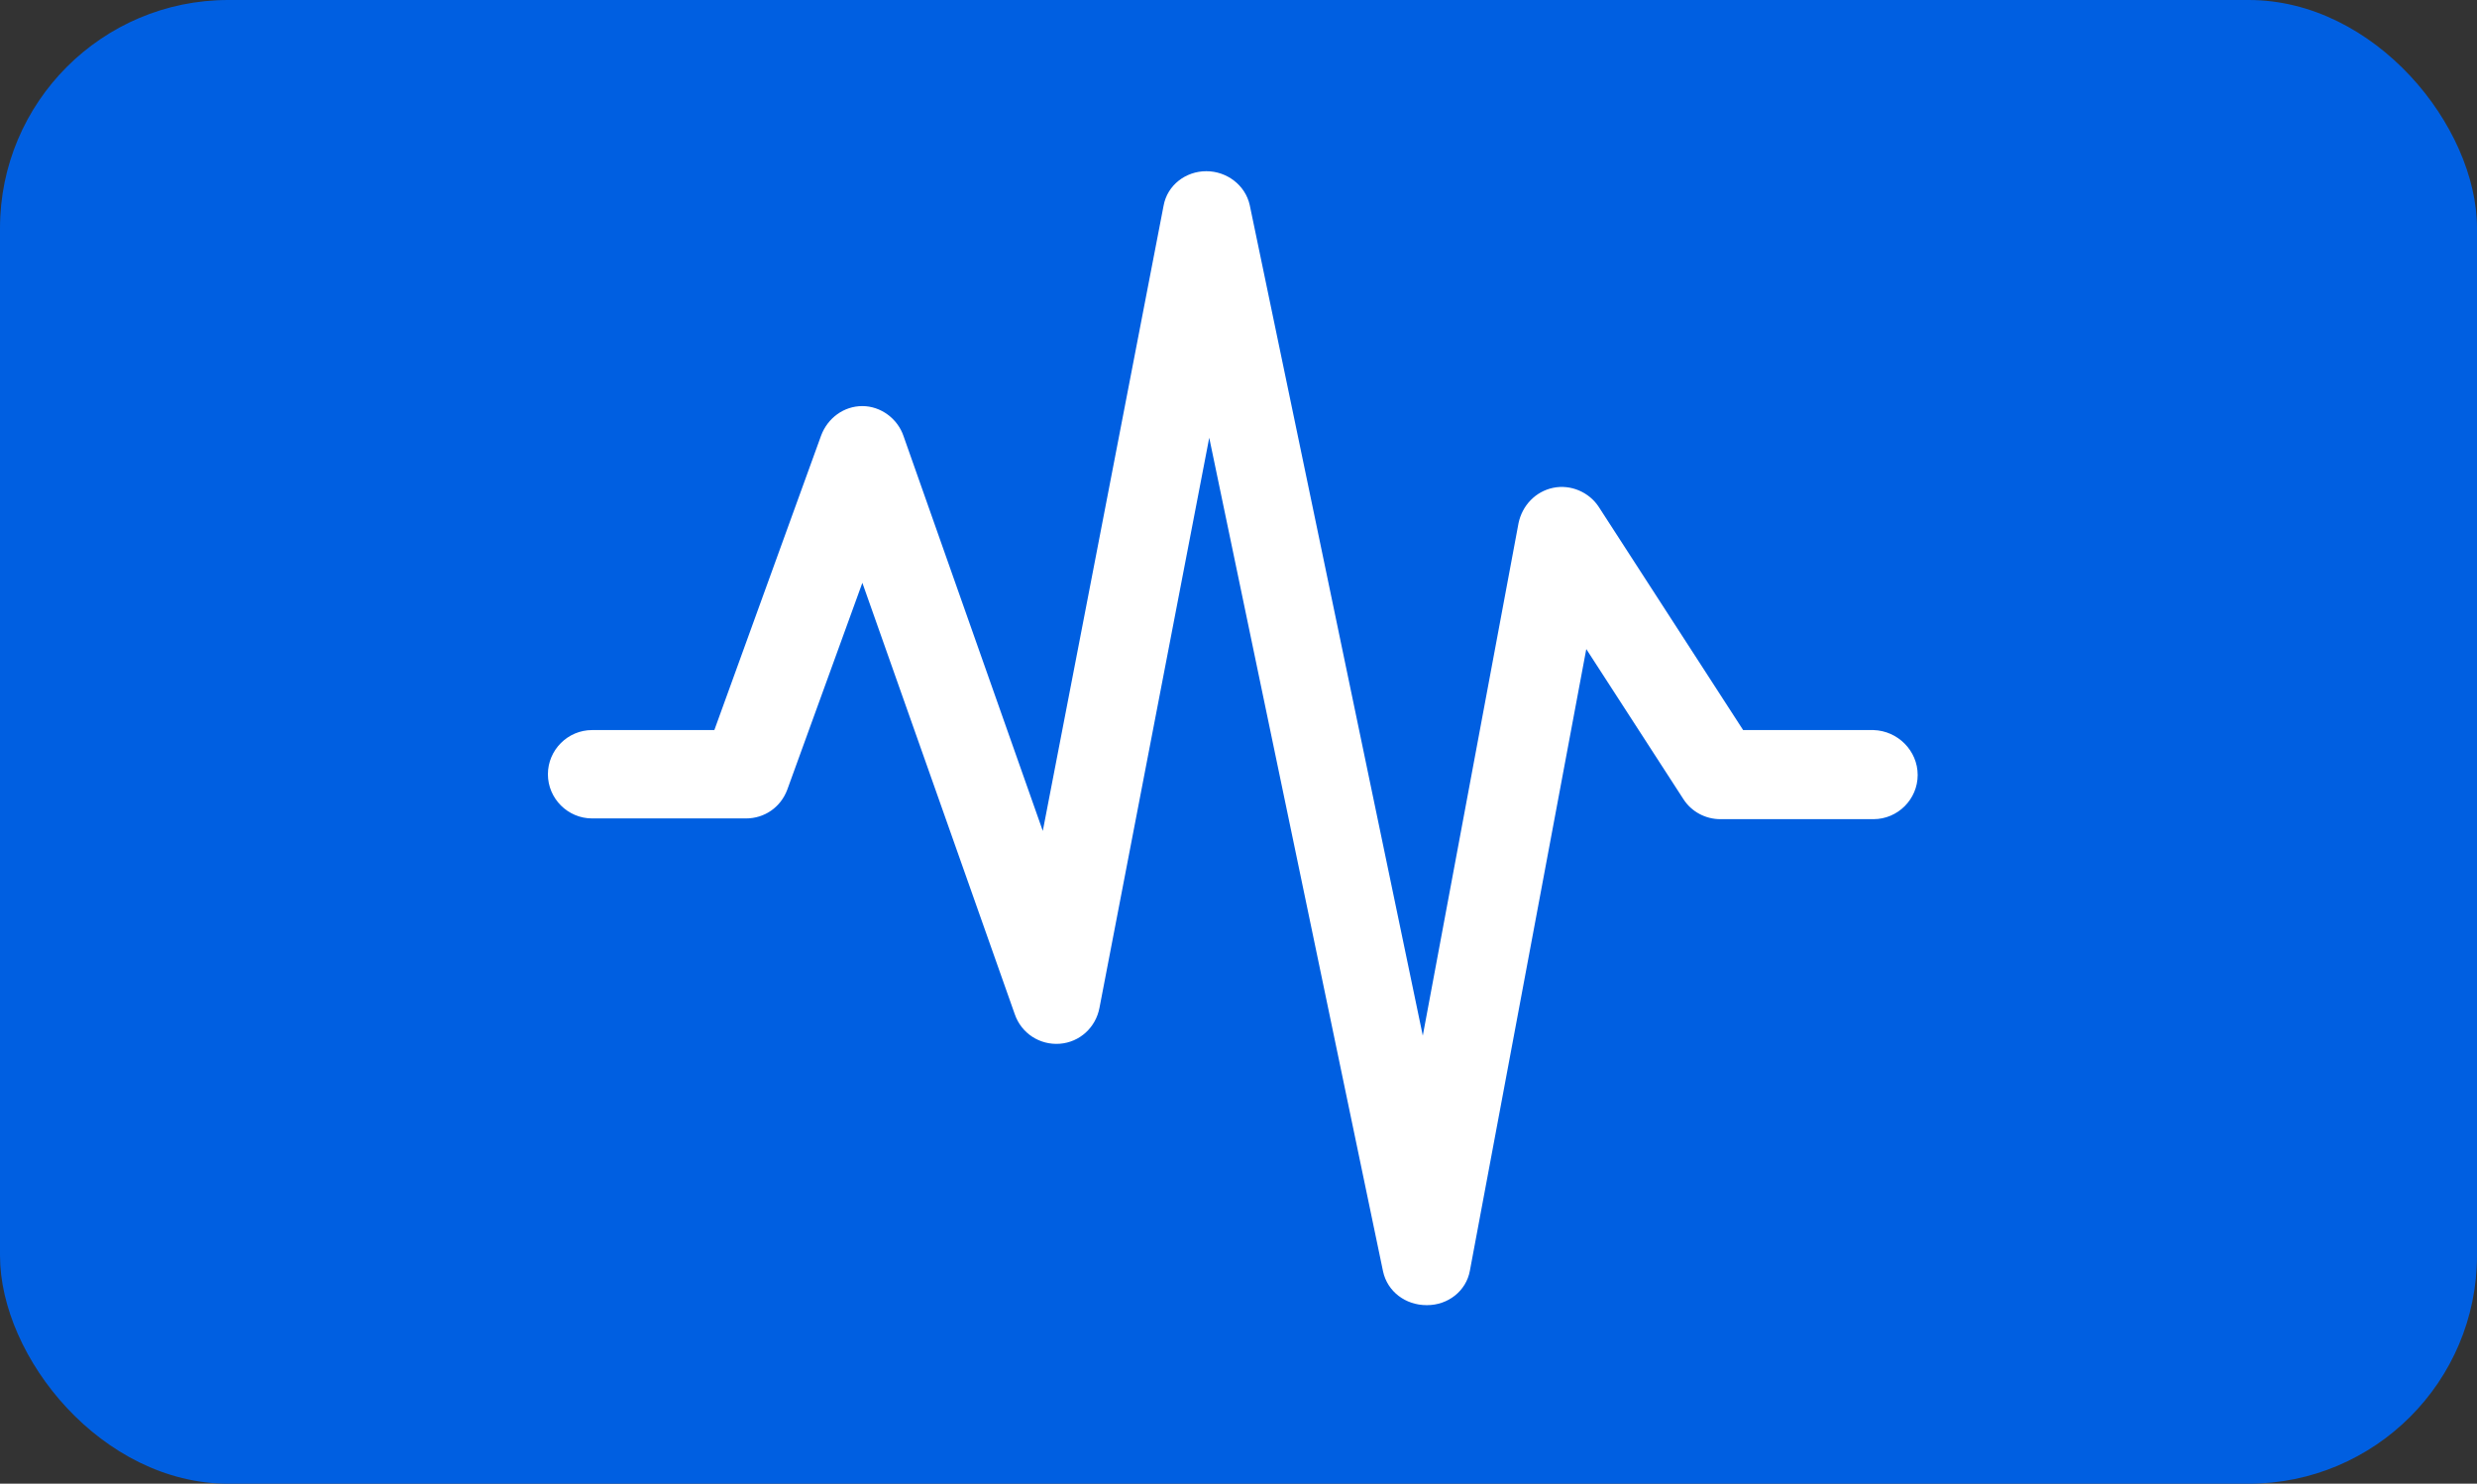
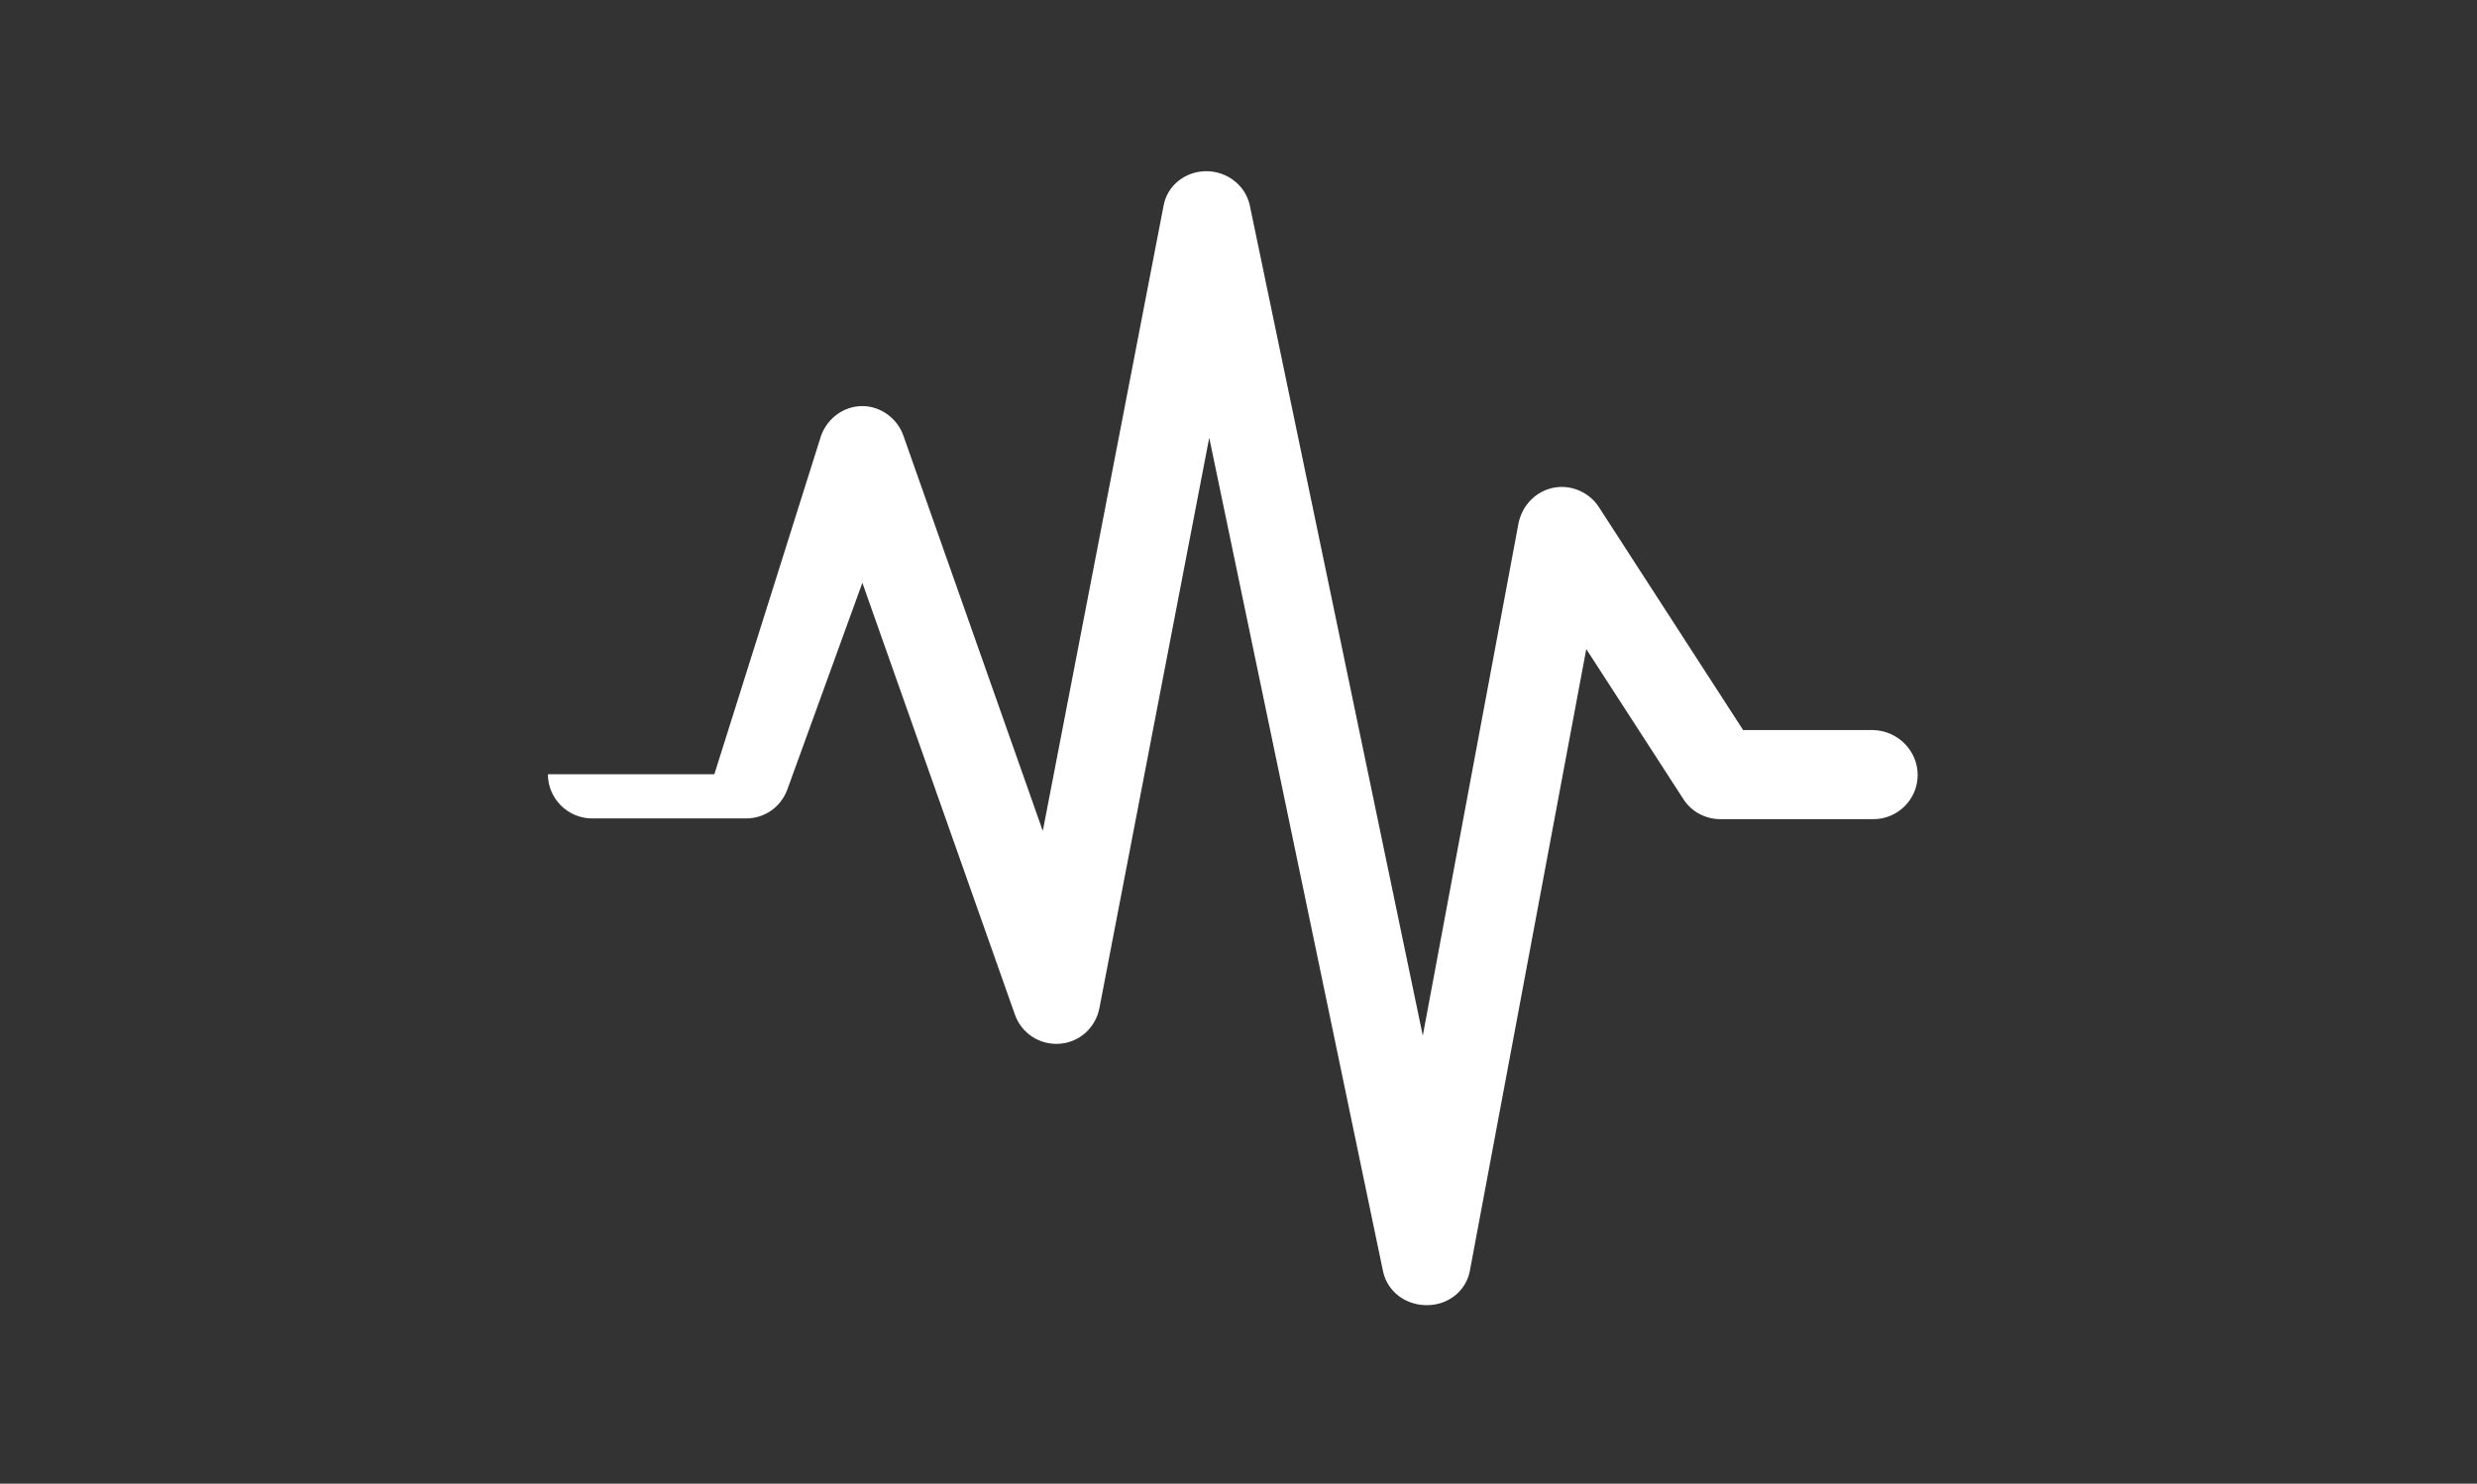
<svg xmlns="http://www.w3.org/2000/svg" width="217" height="130" viewBox="0 0 217 130" fill="none">
  <rect x="0" y="0" width="217" height="130" fill="#333333" stroke="none" />
-   <rect width="217" height="130" rx="20" fill="#005FE1" />
-   <path d="M168 67.903C168 70.032 166.258 71.774 164.129 71.774H150.71C149.419 71.774 148.194 71.129 147.484 70.032L138.968 56.871L128.774 111.322C128.452 113.129 126.839 114.355 125.032 114.355C125.032 114.355 125.032 114.355 124.968 114.355C123.161 114.355 121.548 113.193 121.161 111.387L105.936 38.355L96.323 88.29C96 90.032 94.581 91.323 92.839 91.452C91.097 91.581 89.484 90.549 88.903 88.871L75.548 51.065L68.968 69.194C68.387 70.742 66.968 71.71 65.355 71.71H51.871C49.742 71.71 48 69.968 48 67.839C48 65.71 49.742 63.968 51.871 63.968H62.581L71.935 38.161C72.516 36.613 73.935 35.581 75.548 35.581C77.161 35.581 78.645 36.678 79.161 38.226L91.355 72.806L101.935 18.032C102.258 16.226 103.871 15 105.677 15C107.484 15 109.097 16.226 109.484 17.968L124.645 90.742L133.032 45.839C133.355 44.291 134.516 43.065 136.064 42.742C137.613 42.419 139.226 43.129 140.064 44.419L152.709 63.968H164.129C166.258 64.032 168 65.774 168 67.903Z" fill="white" />
+   <path d="M168 67.903C168 70.032 166.258 71.774 164.129 71.774H150.71C149.419 71.774 148.194 71.129 147.484 70.032L138.968 56.871L128.774 111.322C128.452 113.129 126.839 114.355 125.032 114.355C125.032 114.355 125.032 114.355 124.968 114.355C123.161 114.355 121.548 113.193 121.161 111.387L105.936 38.355L96.323 88.29C96 90.032 94.581 91.323 92.839 91.452C91.097 91.581 89.484 90.549 88.903 88.871L75.548 51.065L68.968 69.194C68.387 70.742 66.968 71.71 65.355 71.71H51.871C49.742 71.71 48 69.968 48 67.839H62.581L71.935 38.161C72.516 36.613 73.935 35.581 75.548 35.581C77.161 35.581 78.645 36.678 79.161 38.226L91.355 72.806L101.935 18.032C102.258 16.226 103.871 15 105.677 15C107.484 15 109.097 16.226 109.484 17.968L124.645 90.742L133.032 45.839C133.355 44.291 134.516 43.065 136.064 42.742C137.613 42.419 139.226 43.129 140.064 44.419L152.709 63.968H164.129C166.258 64.032 168 65.774 168 67.903Z" fill="white" />
</svg>